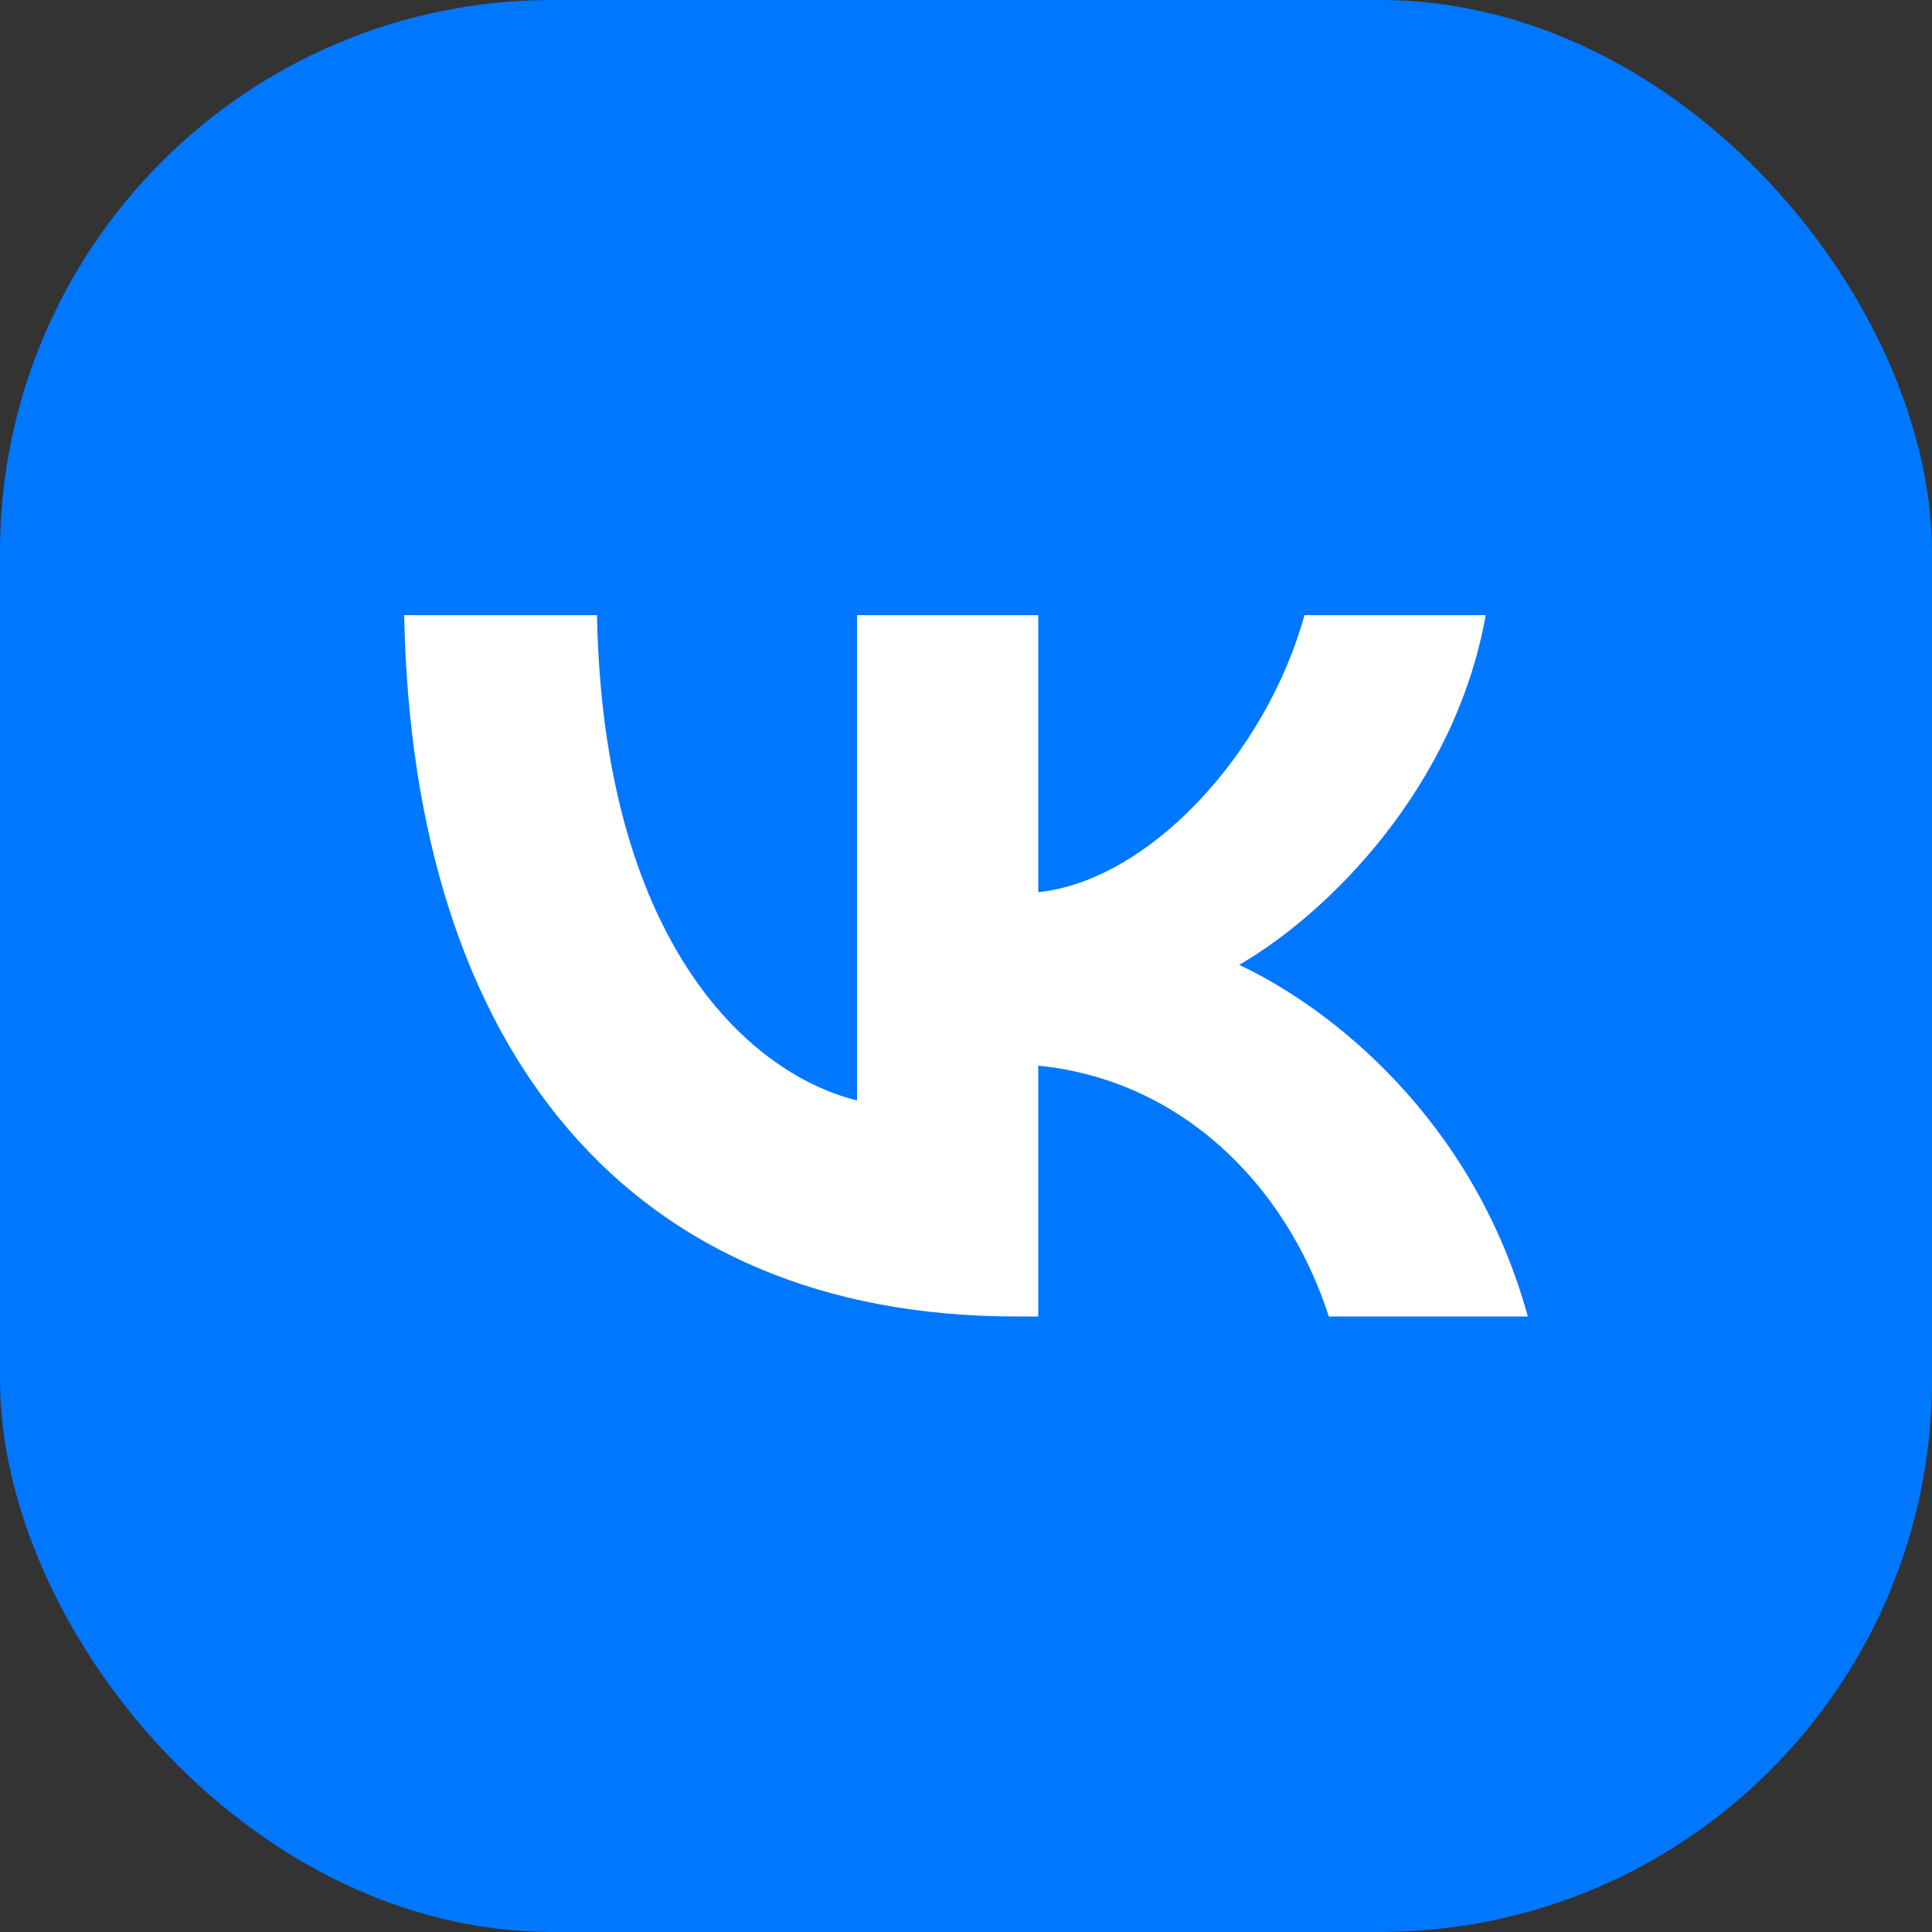
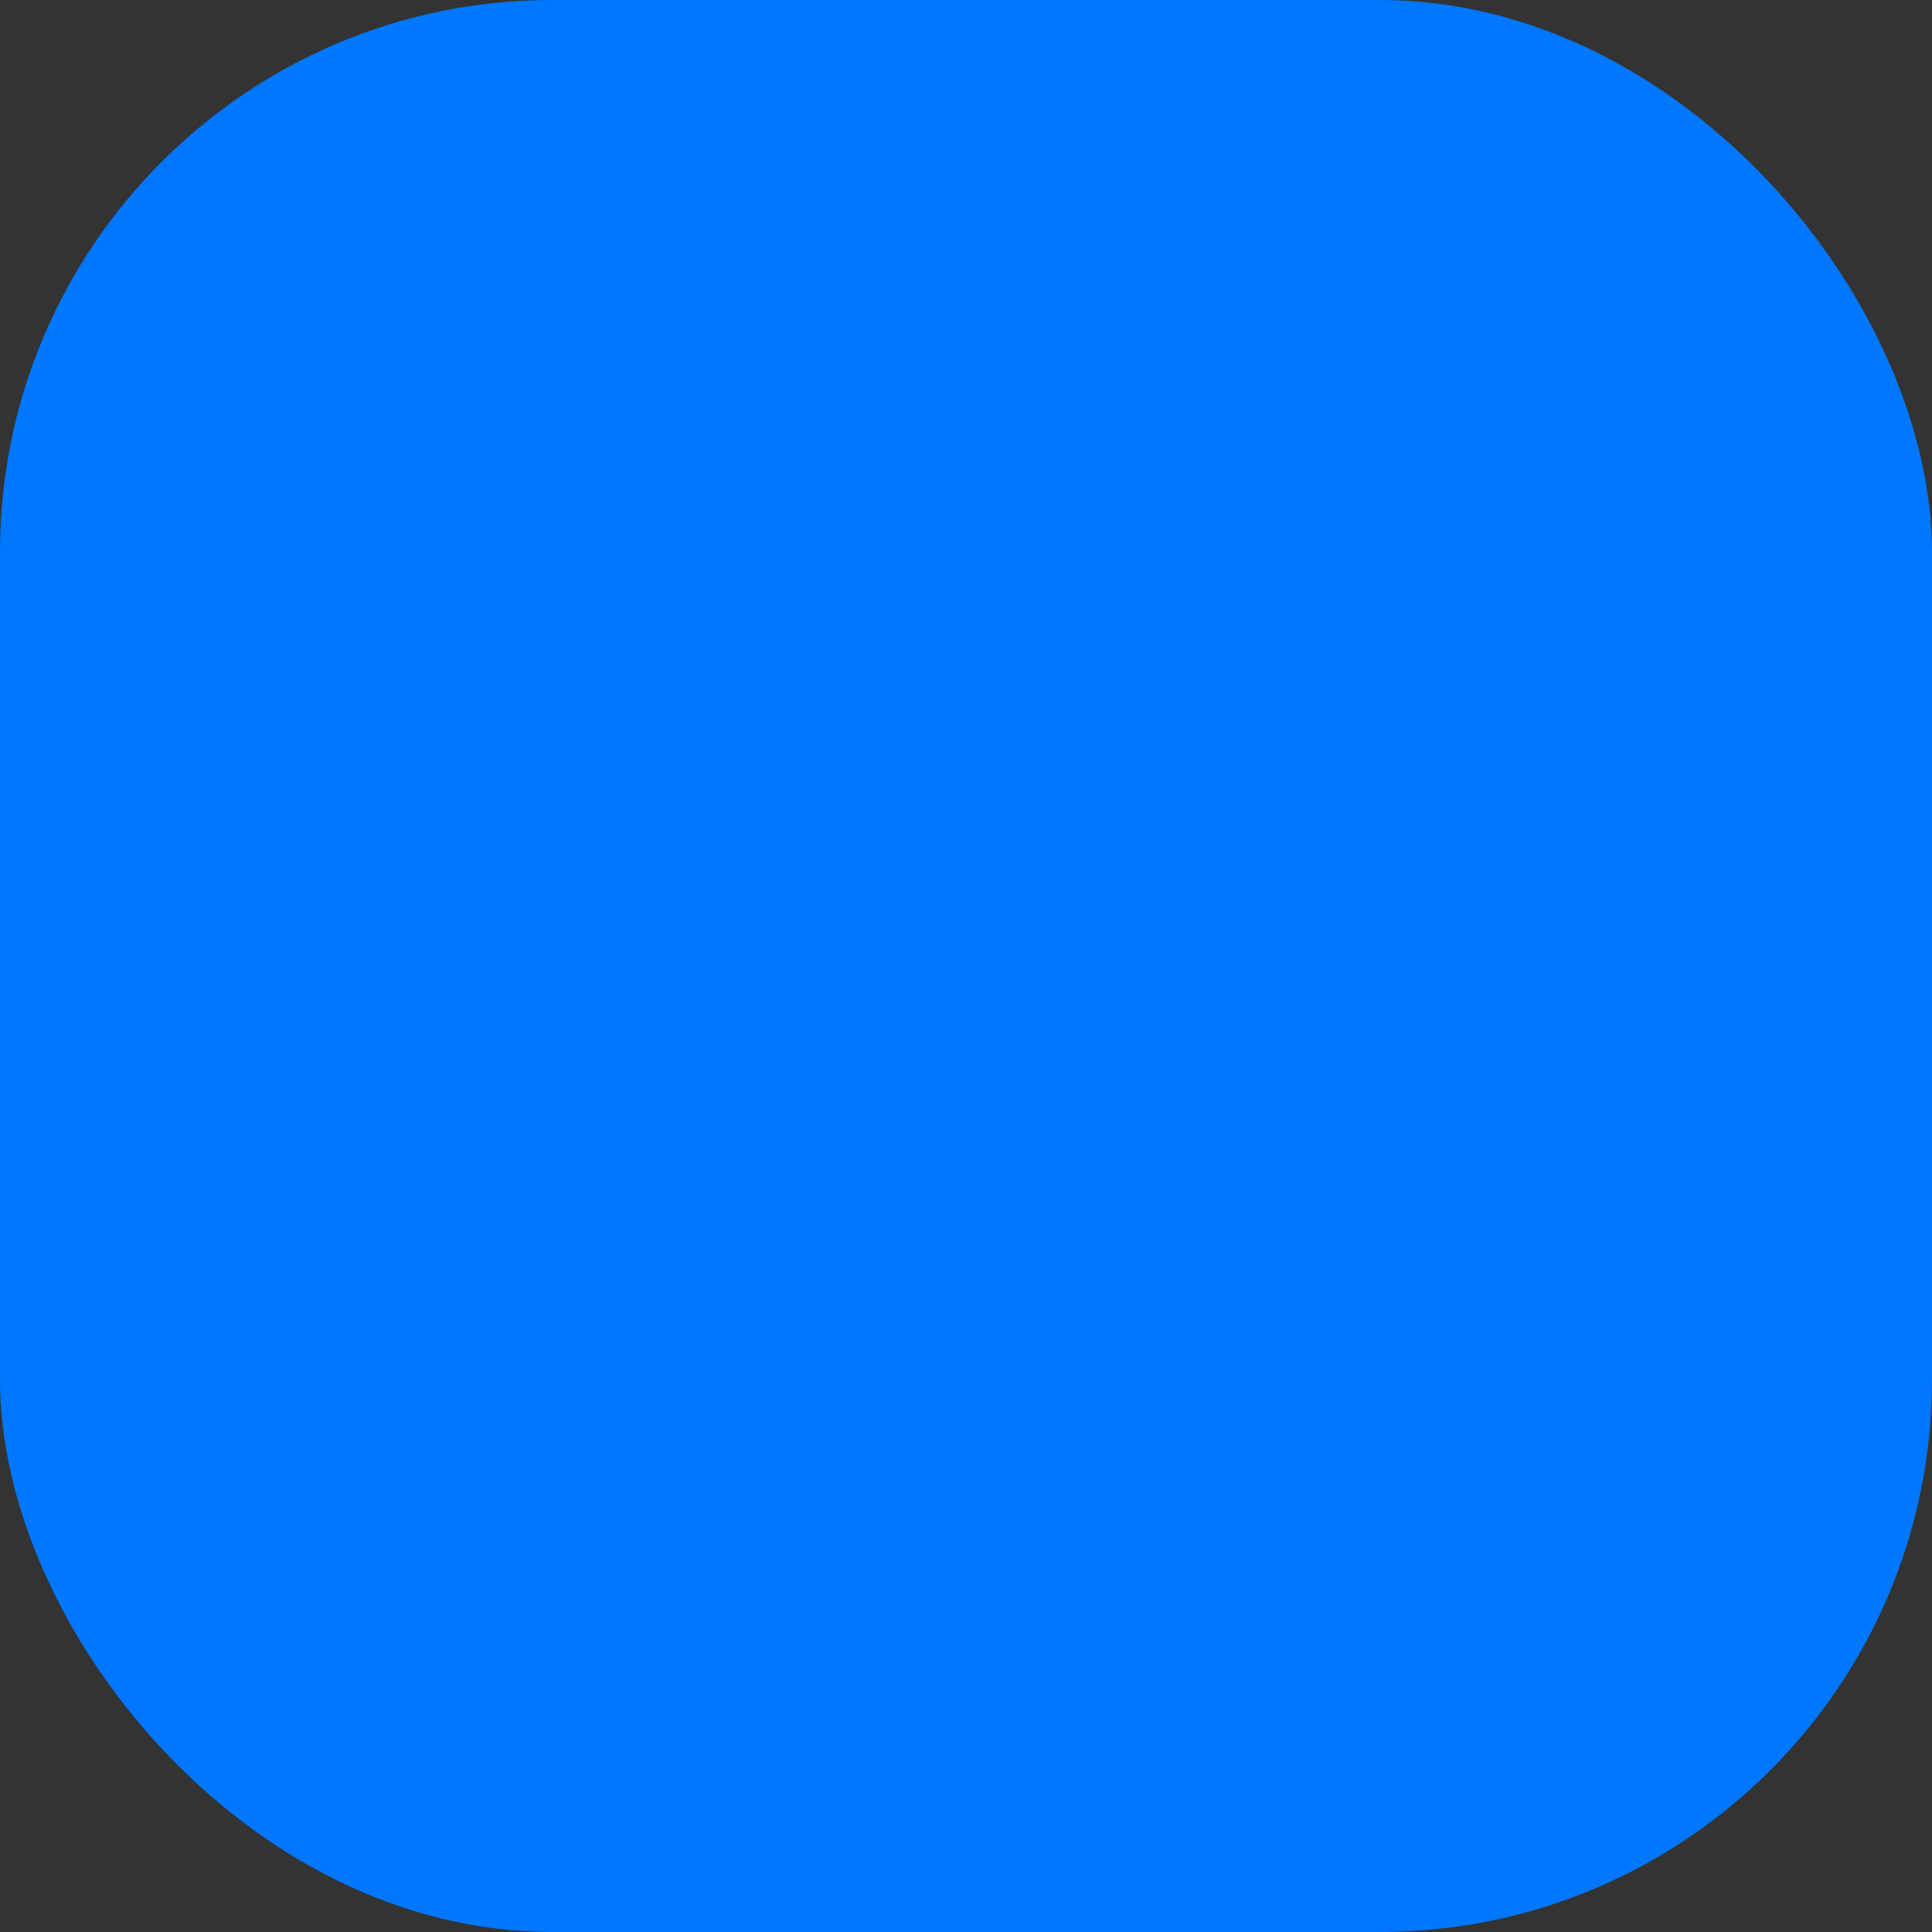
<svg xmlns="http://www.w3.org/2000/svg" id="_Слой_1" data-name="Слой 1" viewBox="0 0 50 50">
  <rect x="0" y="0" width="50" height="50" fill="#333333" stroke="none" />
  <rect x="0" y="0" width="50" height="50" rx="14.29" ry="14.29" style="fill: #07f;" />
-   <path d="M26.29,34.07c-9.95,0-15.61-6.81-15.83-18.15h4.99c.16,8.31,3.81,11.83,6.73,12.56v-12.56h4.69v7.17c2.86-.3,5.89-3.57,6.89-7.17h4.69c-.79,4.44-4.06,7.71-6.38,9.05,2.32,1.09,6.05,3.95,7.47,9.1h-5.15c-1.12-3.46-3.87-6.13-7.52-6.49v6.49h-.57Z" style="fill: #fff;" />
</svg>